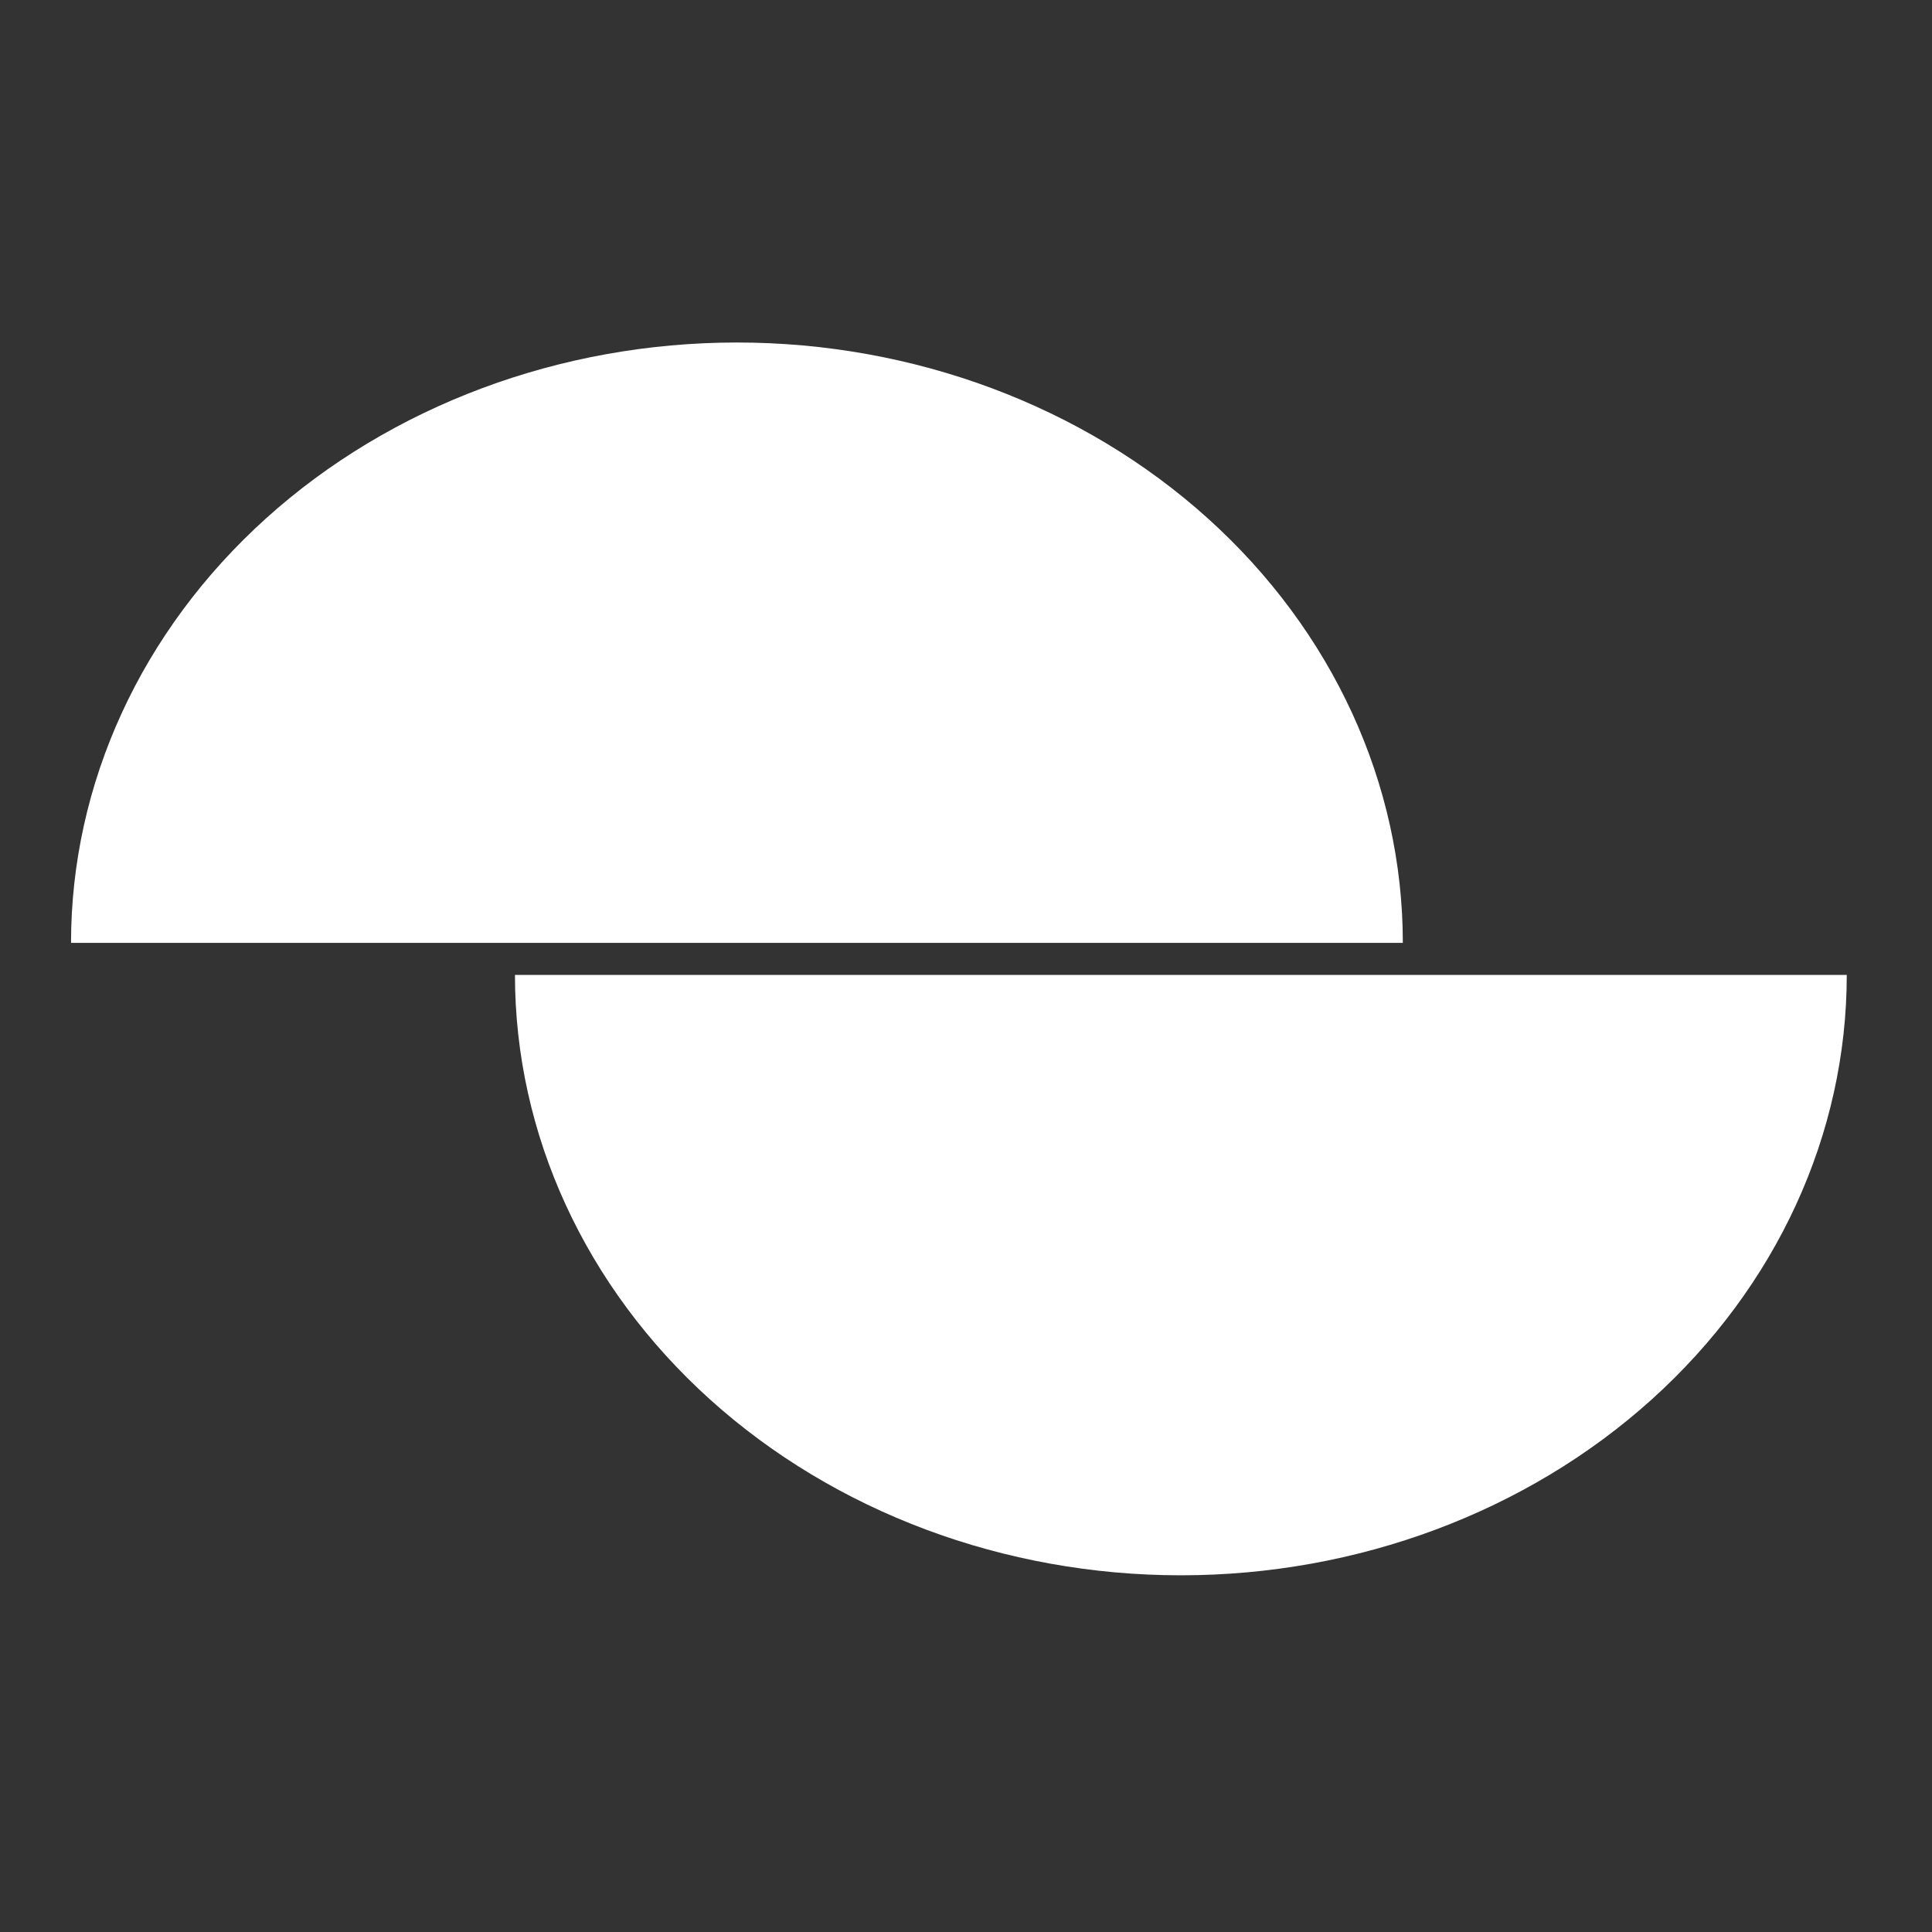
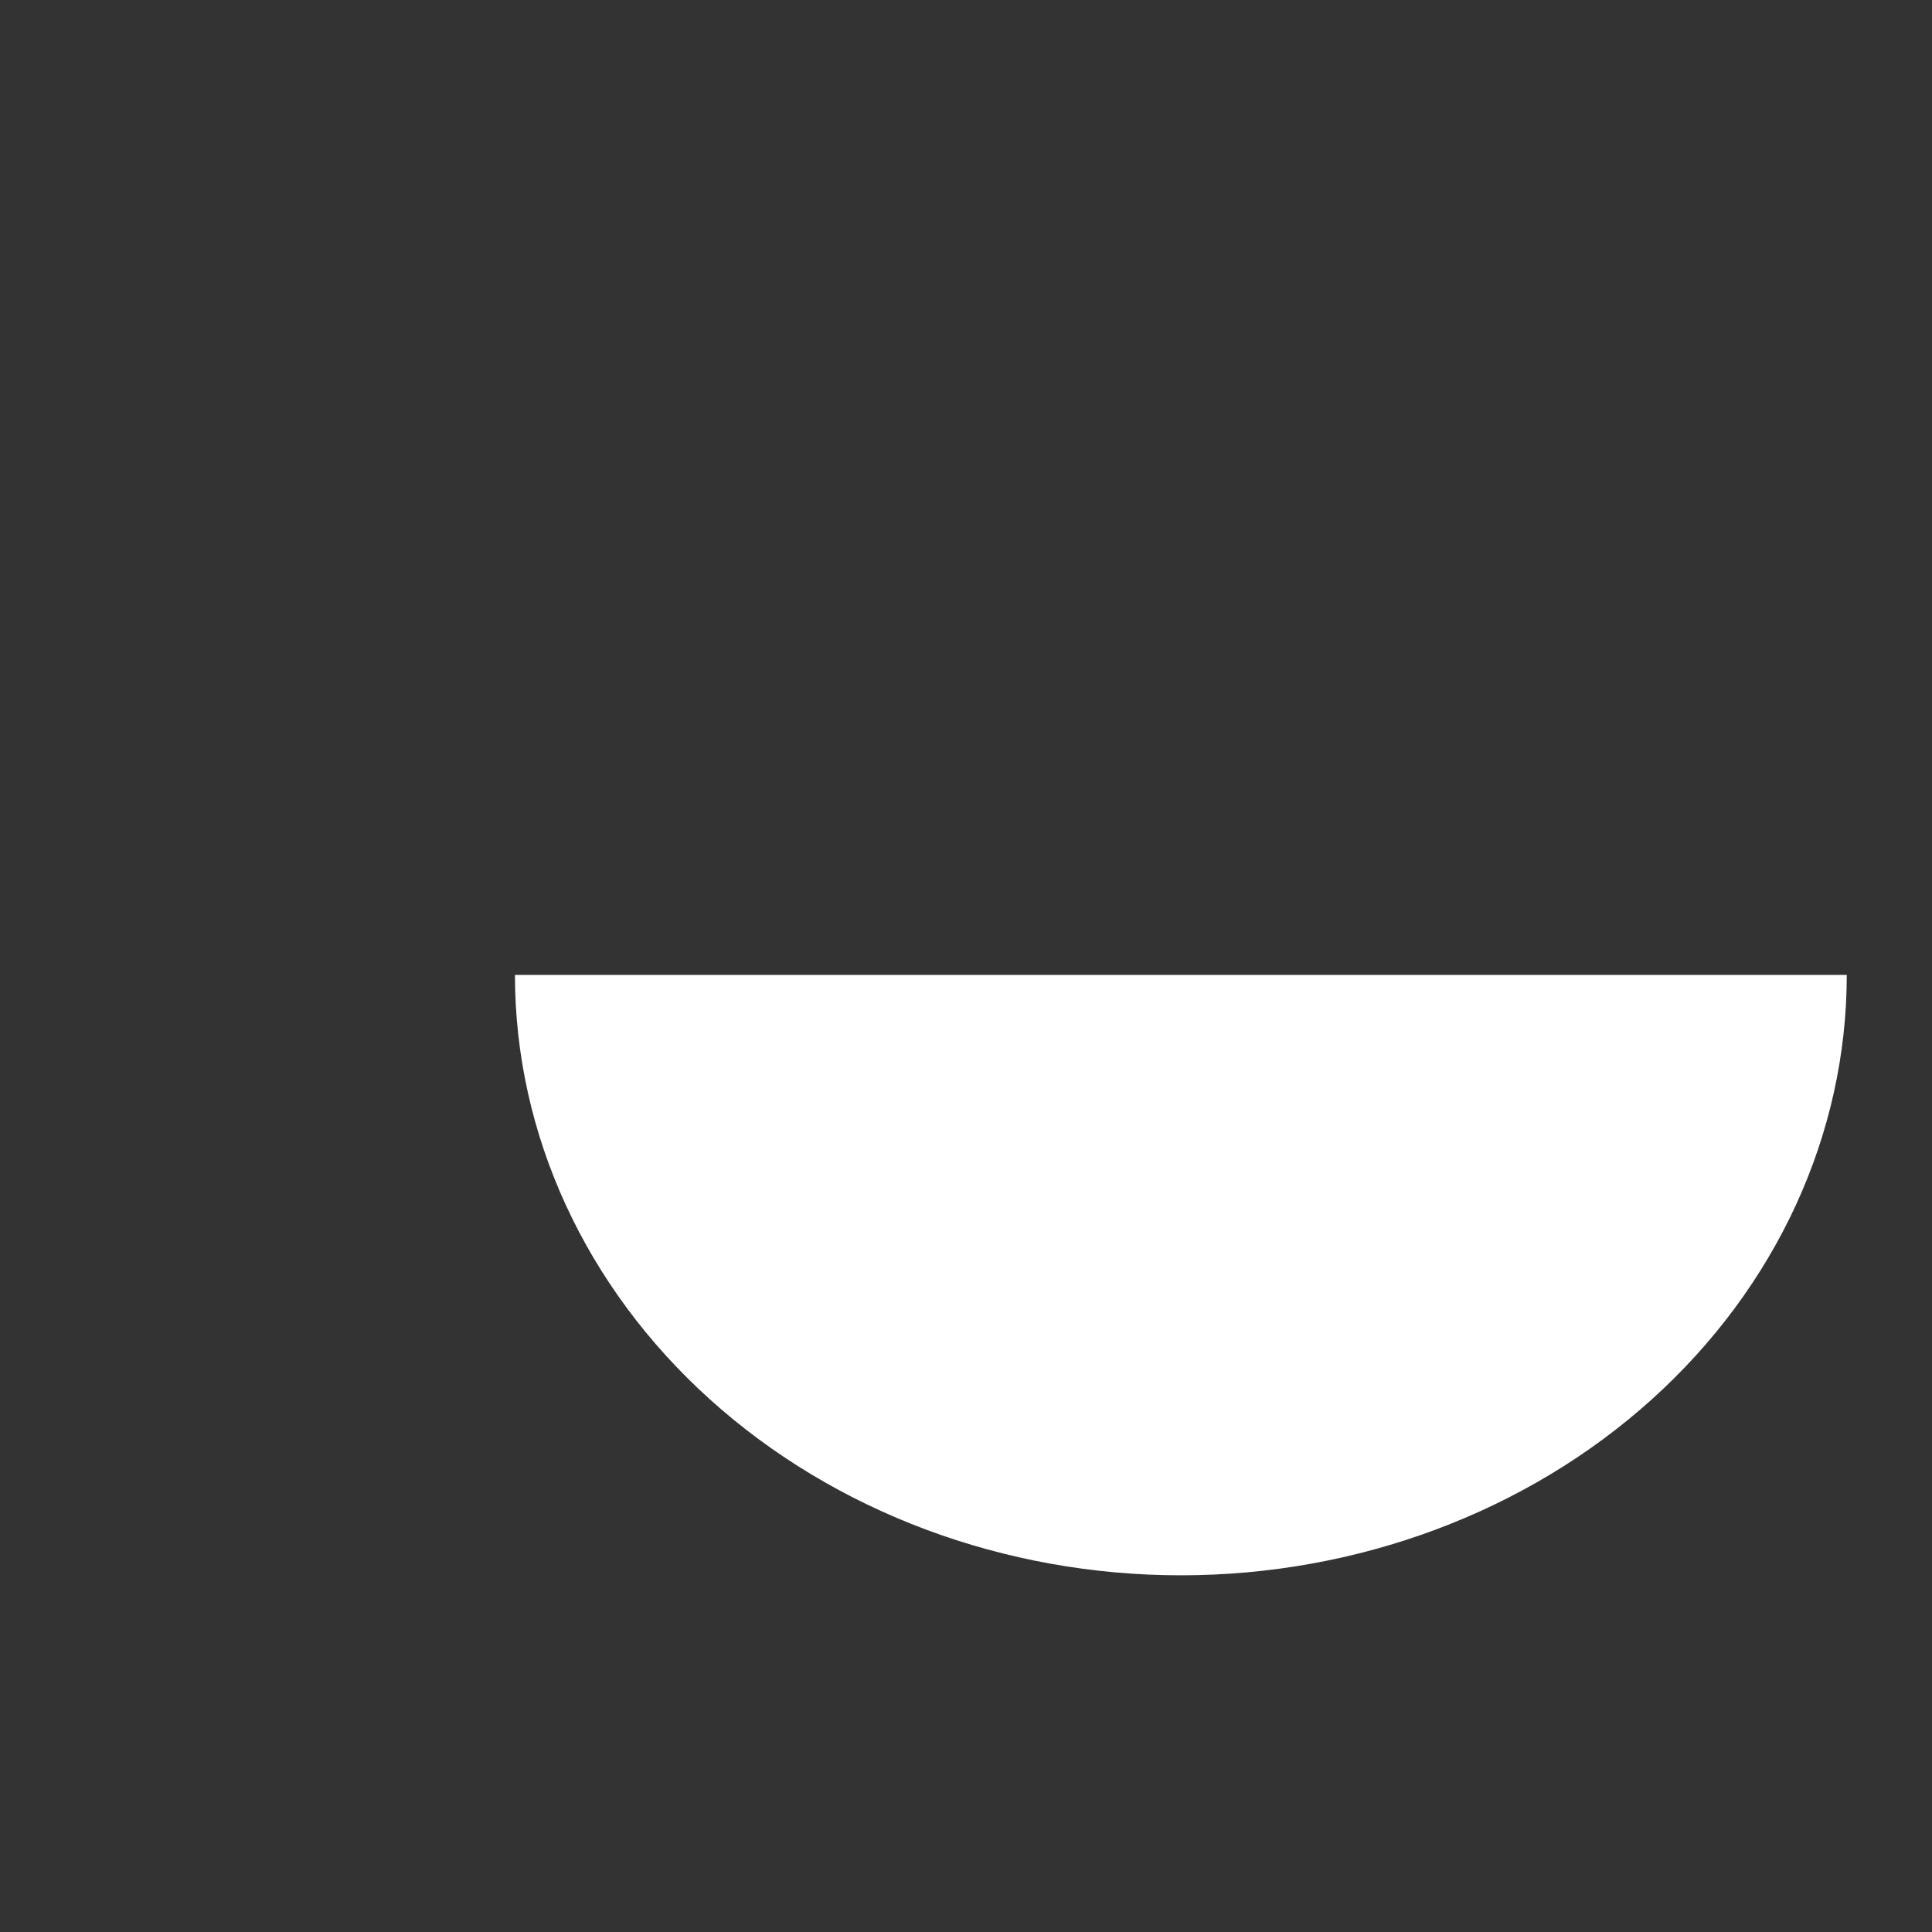
<svg xmlns="http://www.w3.org/2000/svg" width="136" height="136" viewBox="0 0 136 136" fill="none">
  <rect x="0" y="0" width="136" height="136" fill="#333333" stroke="none" />
  <path d="M36.25 68.627C36.25 79.836 41.189 90.586 49.979 98.512C58.77 106.438 70.693 110.891 83.125 110.891C95.557 110.891 107.48 106.438 116.271 98.512C125.061 90.586 130 79.836 130 68.627L36.25 68.627Z" fill="white" />
-   <path d="M5 66.373C5 55.164 9.939 44.414 18.729 36.488C27.52 28.562 39.443 24.11 51.875 24.11C64.307 24.11 76.23 28.562 85.021 36.488C93.811 44.414 98.75 55.164 98.75 66.373L5 66.373Z" fill="white" />
</svg>